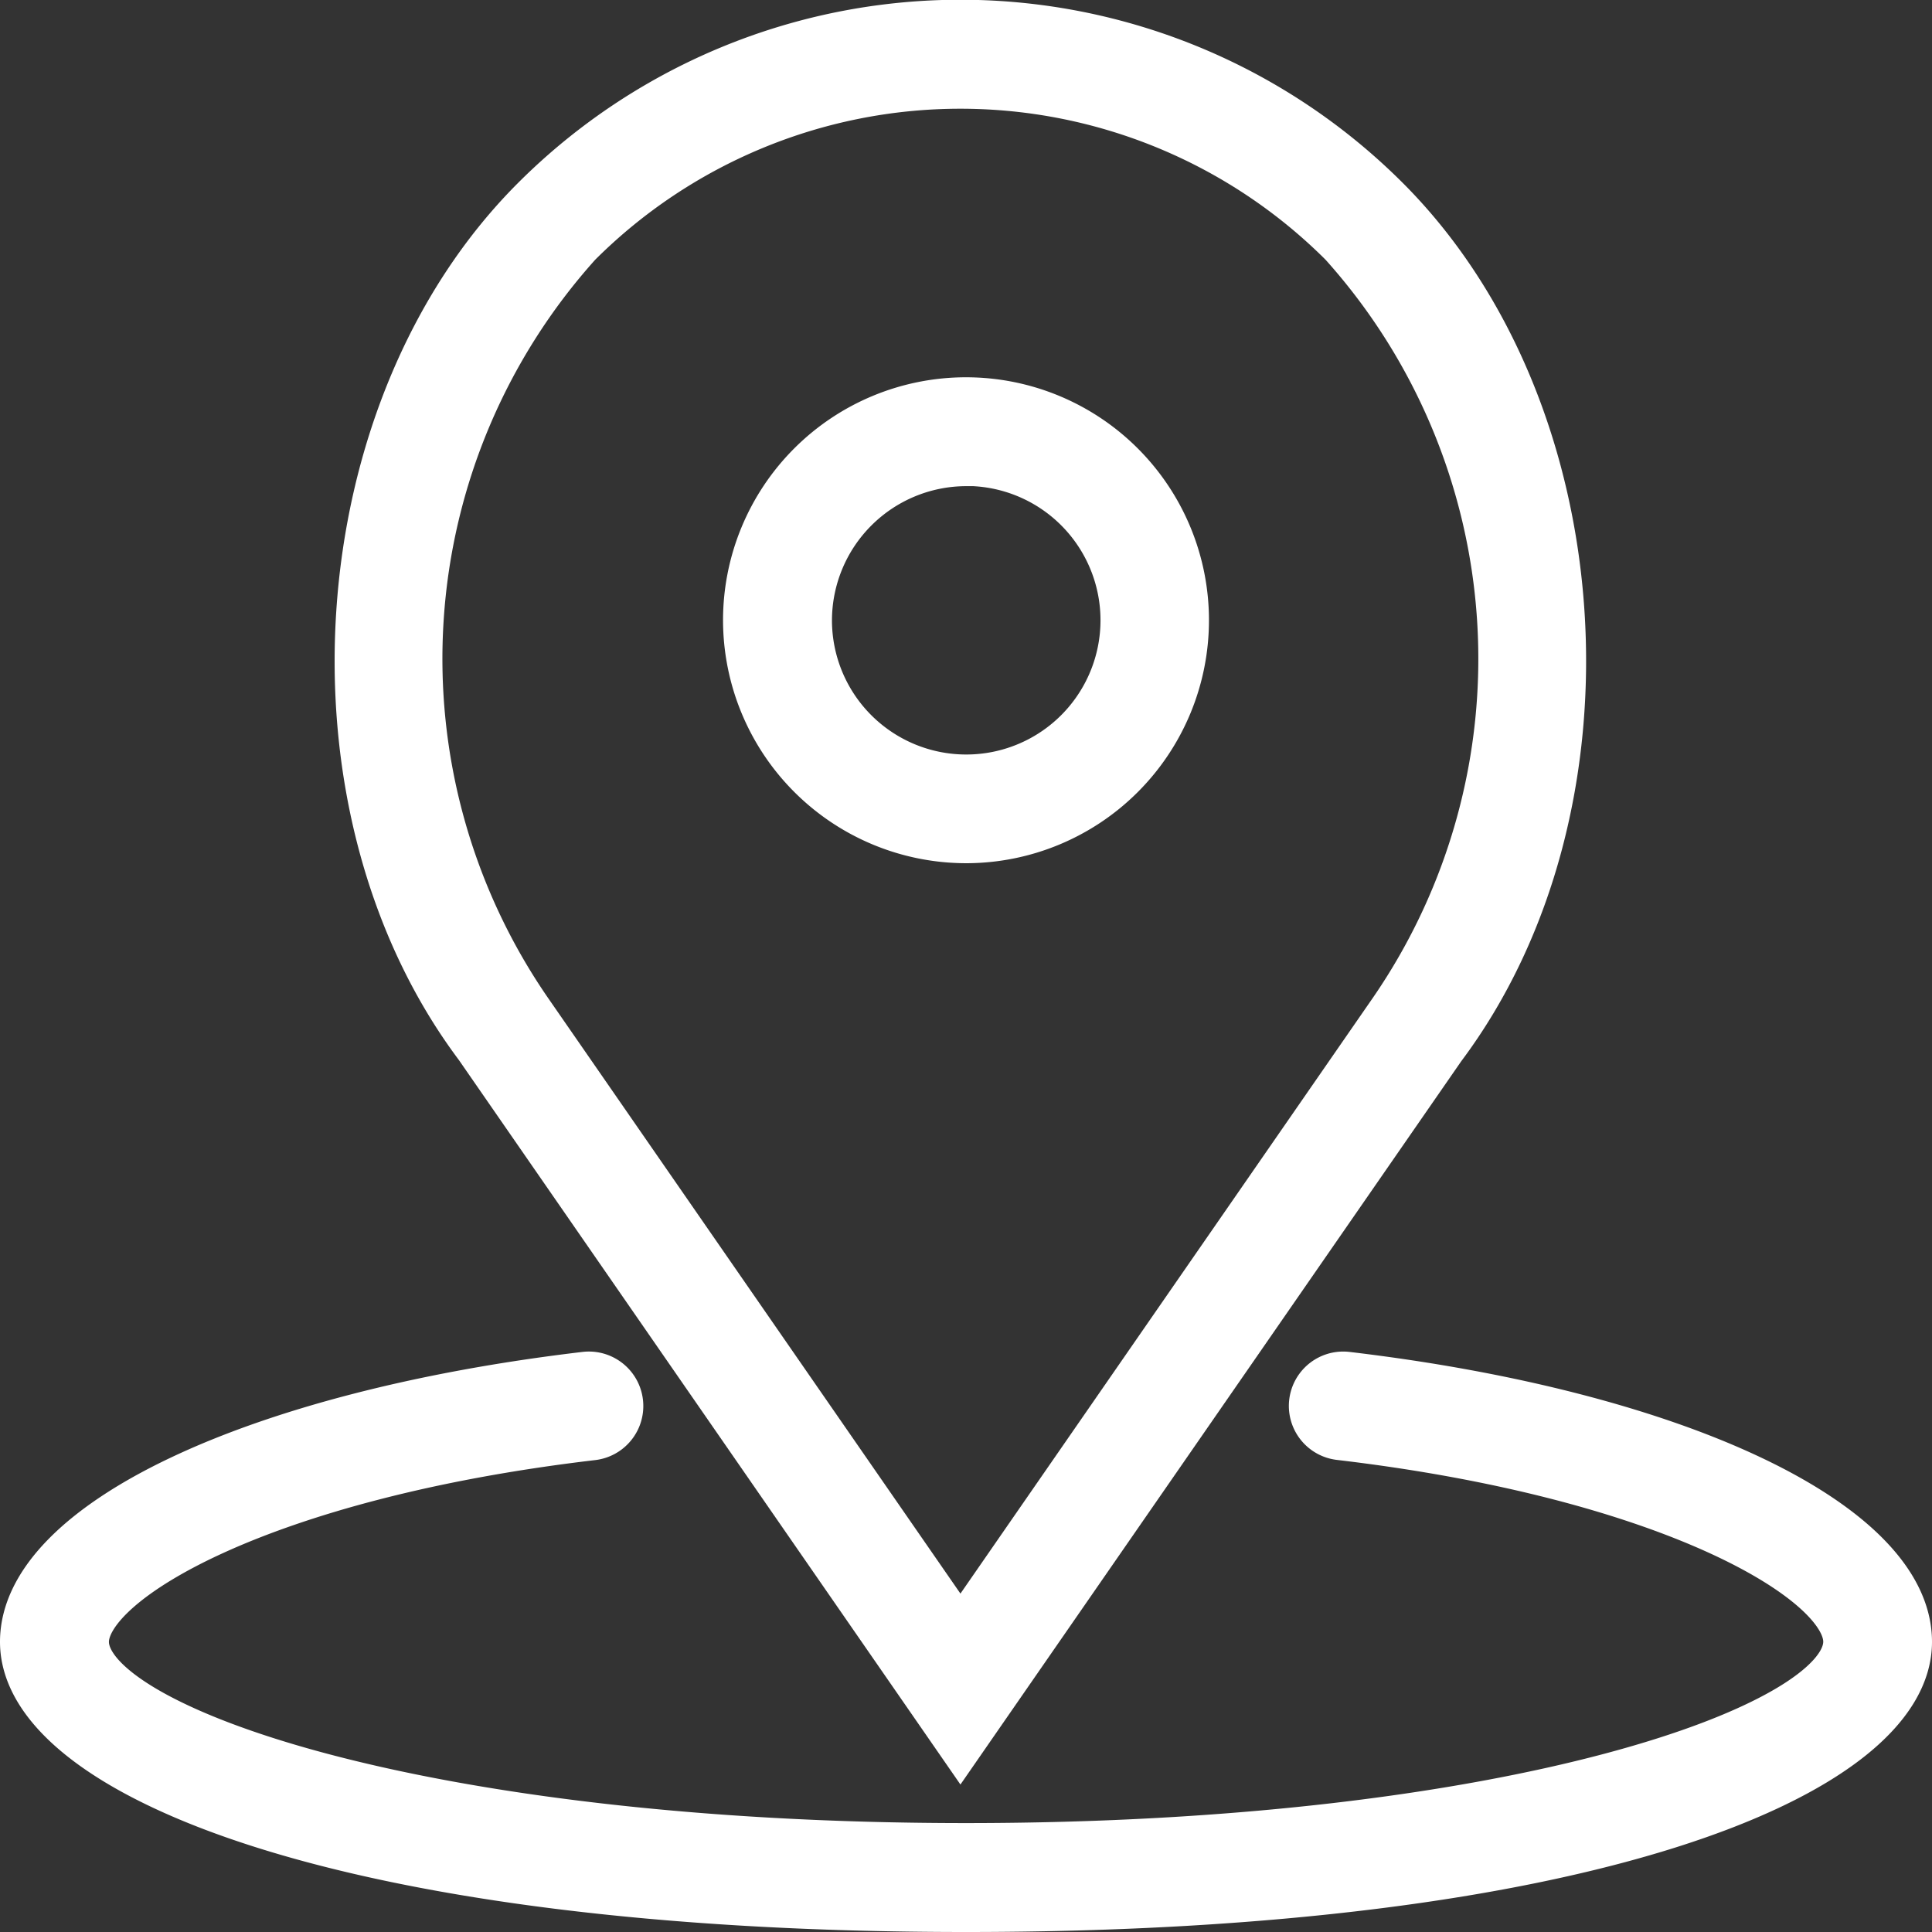
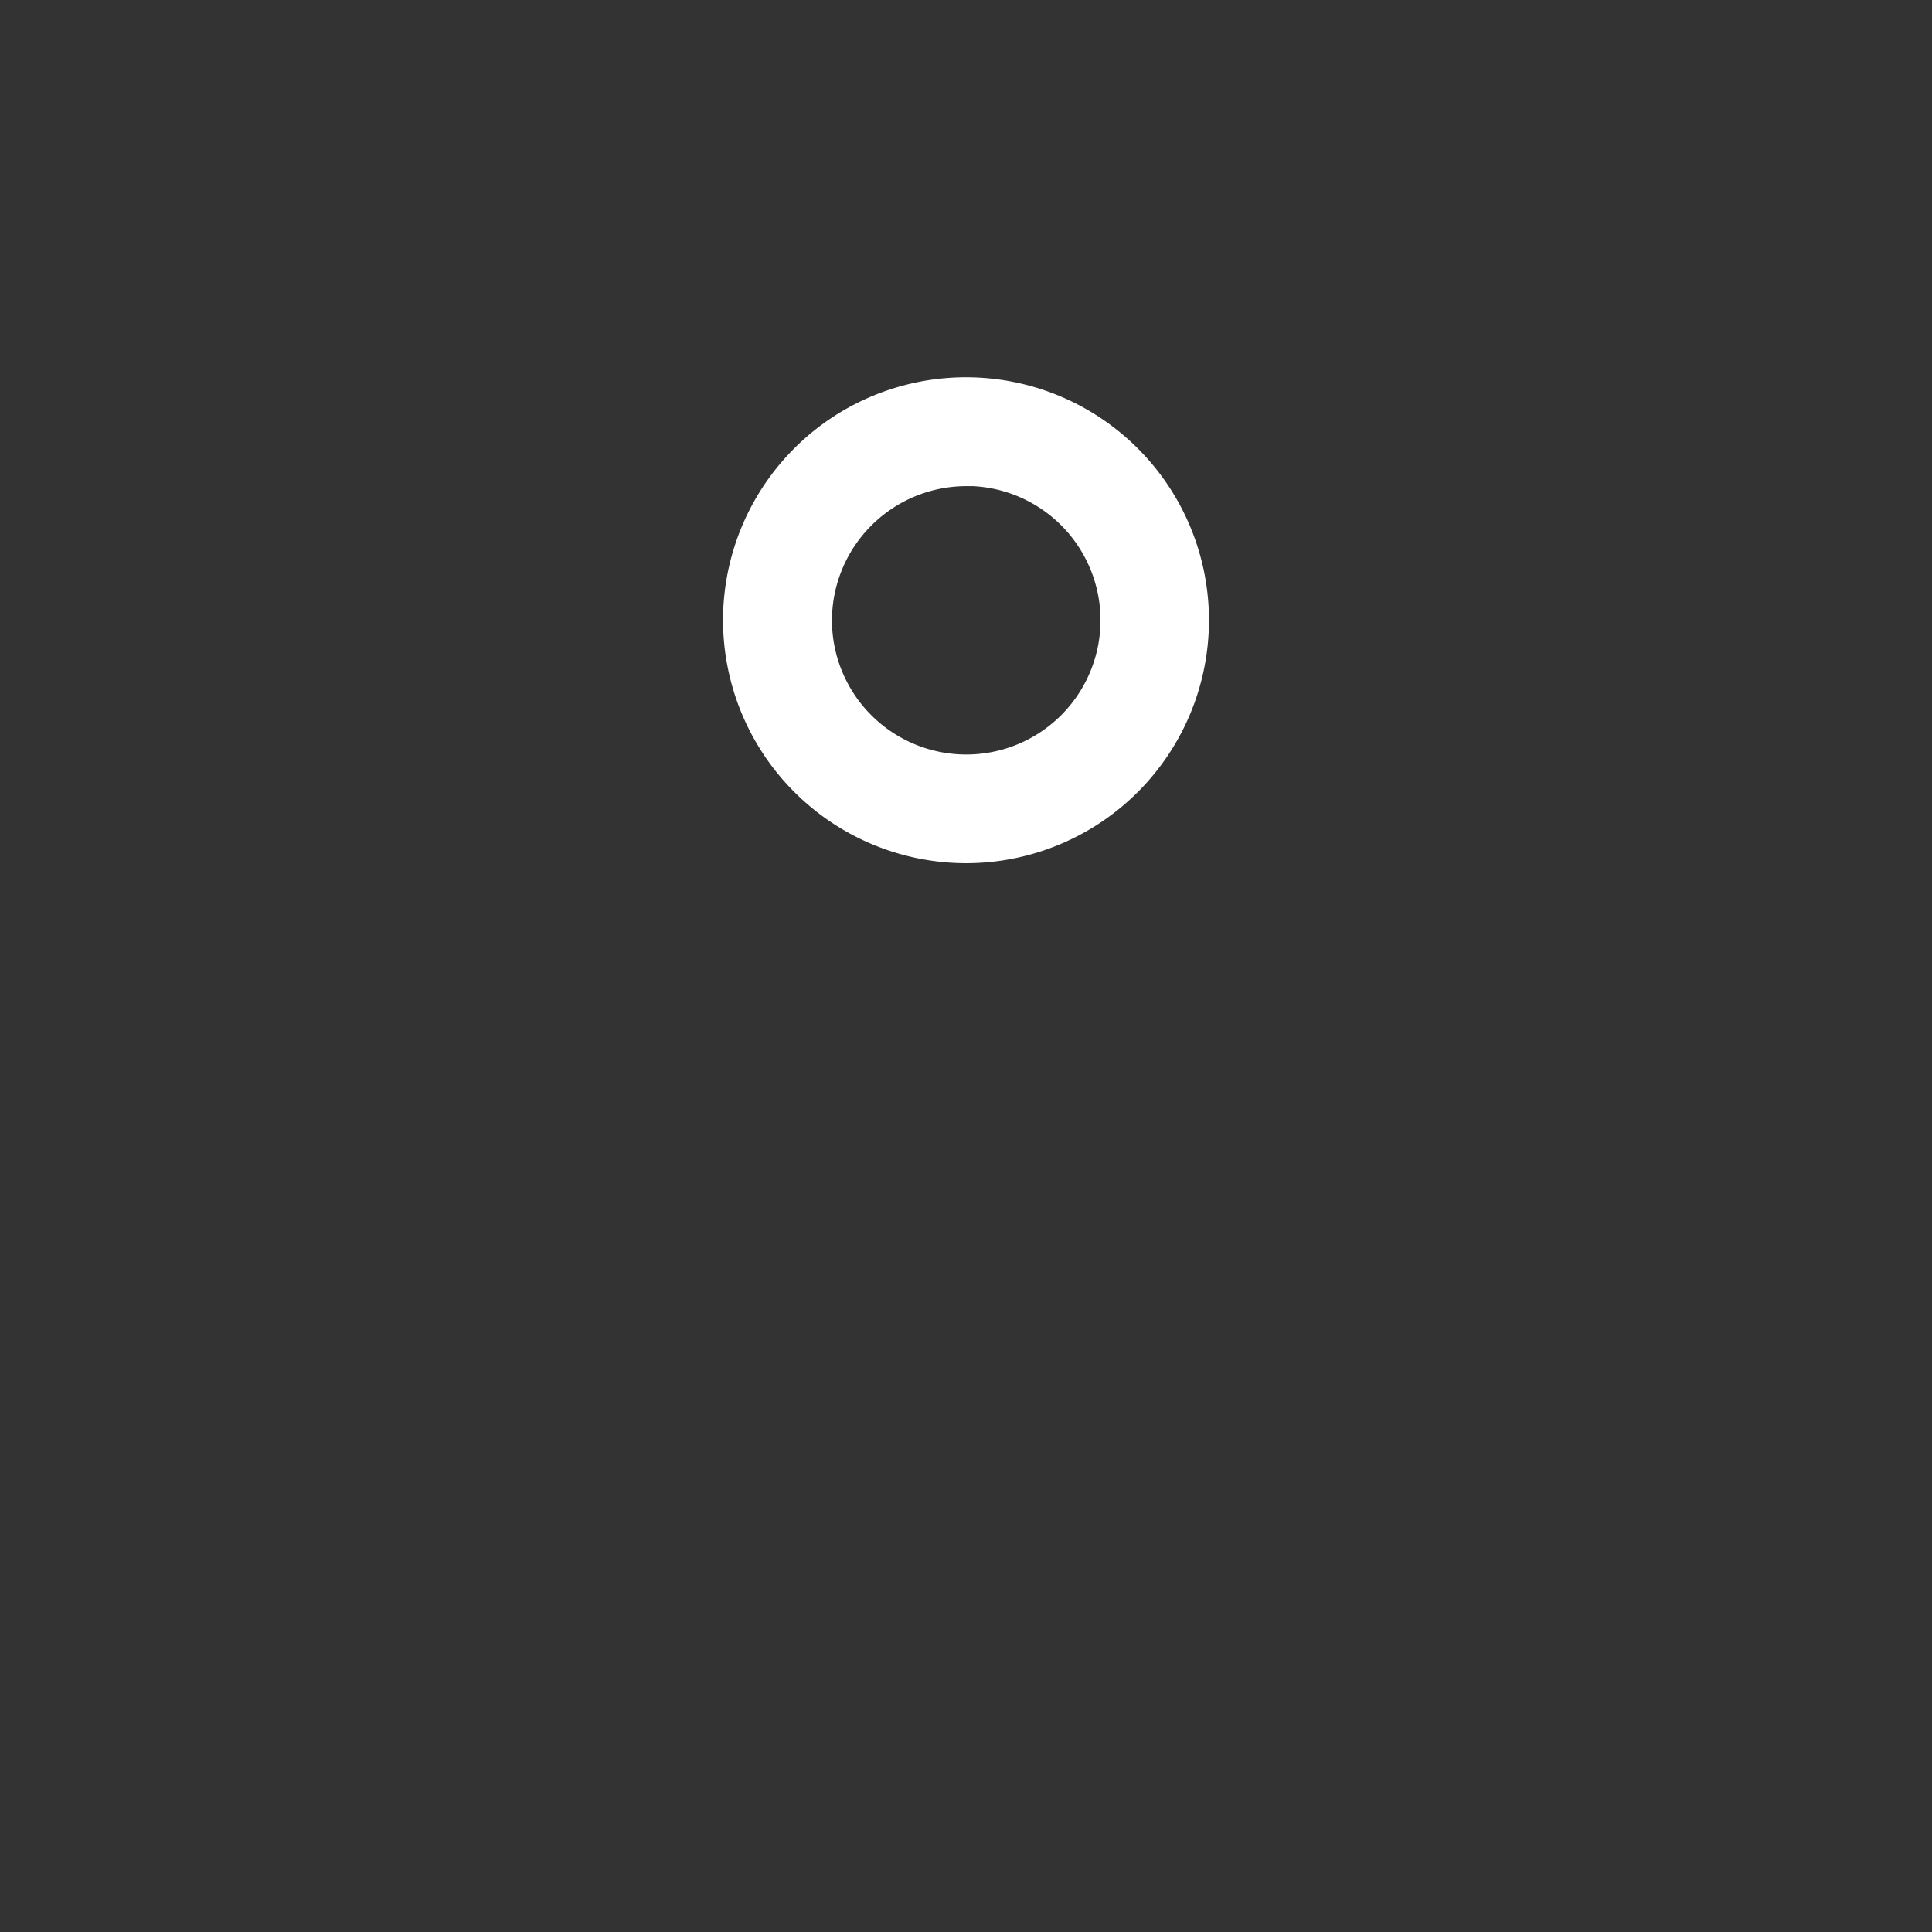
<svg xmlns="http://www.w3.org/2000/svg" width="33.7" height="33.7" viewBox="0 0 33.7 33.7">
  <rect x="0" y="0" width="33.7" height="33.7" fill="#333333" stroke="none" />
  <defs>
    <style>.a{fill:#fff;stroke:#fff;stroke-width:0.8px;}</style>
  </defs>
  <g transform="translate(0.4 0.4)">
    <path class="a" d="M26.838,19.677A3.838,3.838,0,1,0,23,15.838,3.843,3.843,0,0,0,26.838,19.677Zm0-6.58A2.742,2.742,0,1,1,24.1,15.838,2.745,2.745,0,0,1,26.838,13.1Z" transform="translate(-10.388 -5.42)" />
-     <path class="a" d="M21.161,30.025l8.412-12.149c3.155-4.206,2.7-11.12-.977-14.8a10.514,10.514,0,0,0-14.871,0c-3.675,3.675-4.132,10.589-.989,14.779ZM14.5,3.855a9.419,9.419,0,0,1,13.32,0,10.825,10.825,0,0,1,.863,13.379L21.161,28.1,13.627,17.218A10.821,10.821,0,0,1,14.5,3.855Z" transform="translate(-4.808 0)" />
-     <path class="a" d="M23.094,43a.548.548,0,0,0-.128,1.089c5.766.679,8.837,2.508,8.837,3.568,0,1.488-5.841,3.564-15.353,3.564S1.1,49.149,1.1,47.66c0-1.06,3.071-2.889,8.837-3.568A.548.548,0,0,0,9.806,43C4.032,43.683,0,45.6,0,47.66c0,2.316,5.651,4.661,16.45,4.661S32.9,49.977,32.9,47.66C32.9,45.6,28.867,43.683,23.094,43Z" transform="translate(0 -19.421)" />
  </g>
</svg>